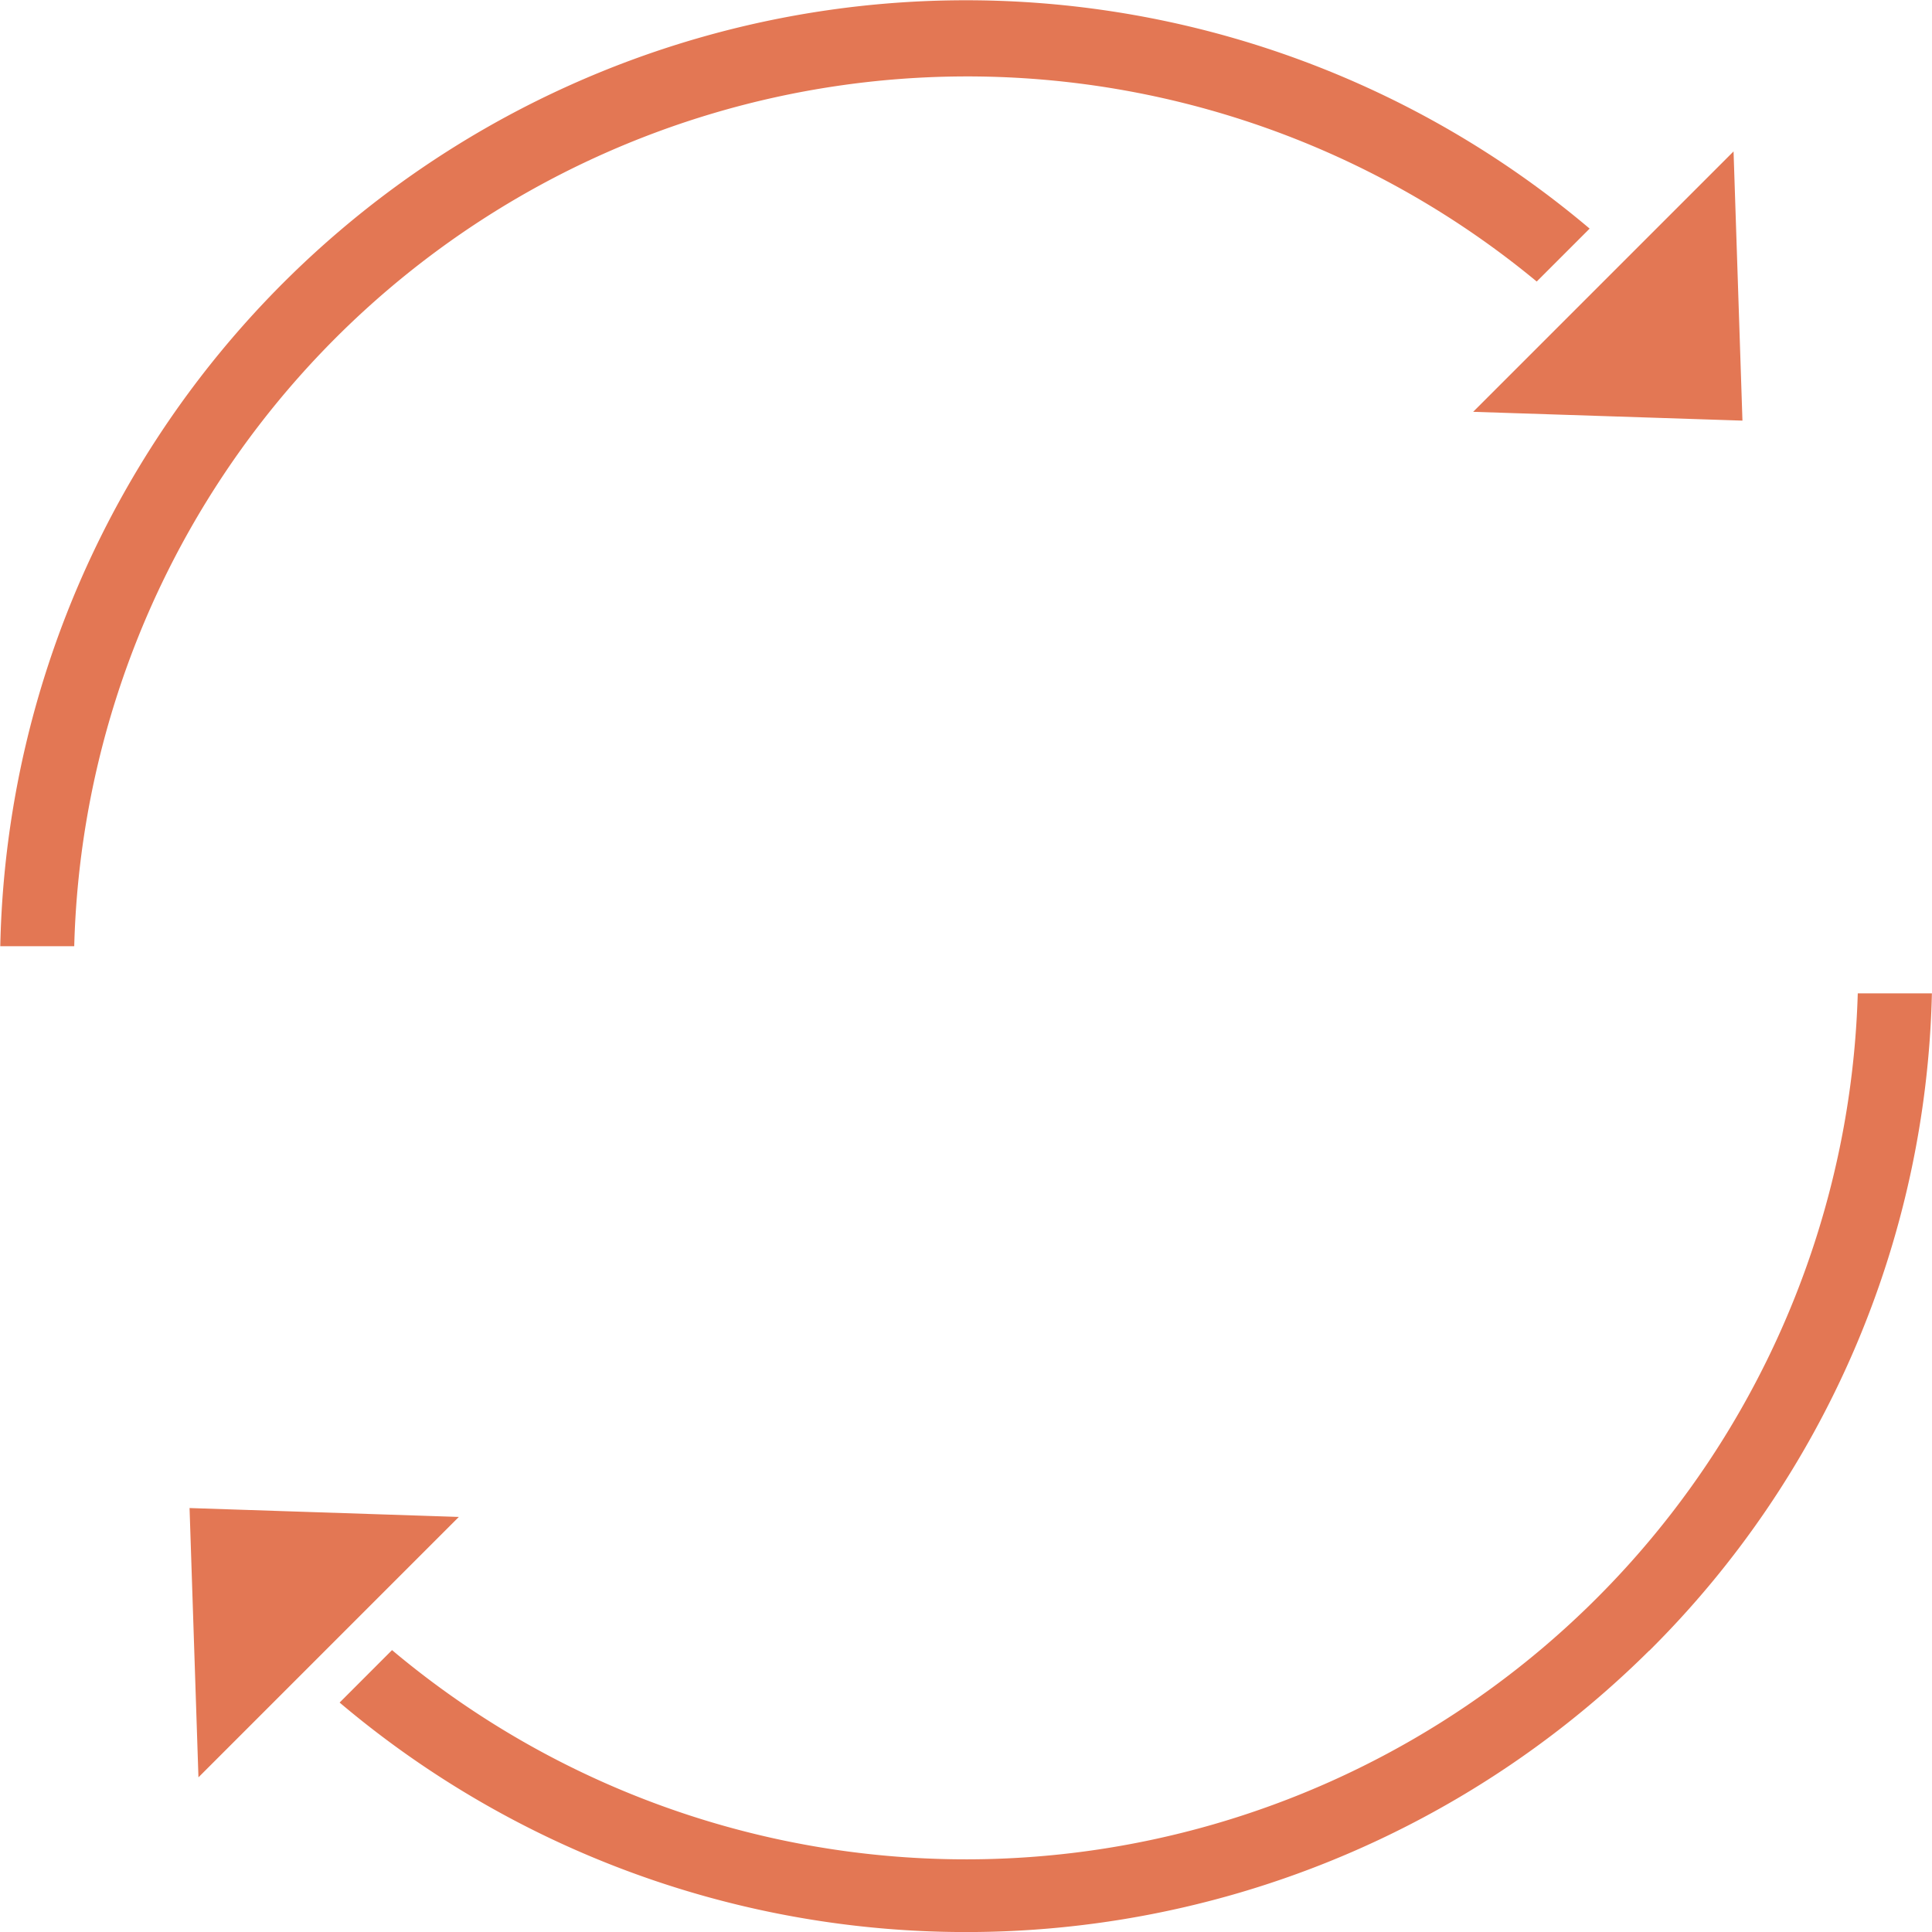
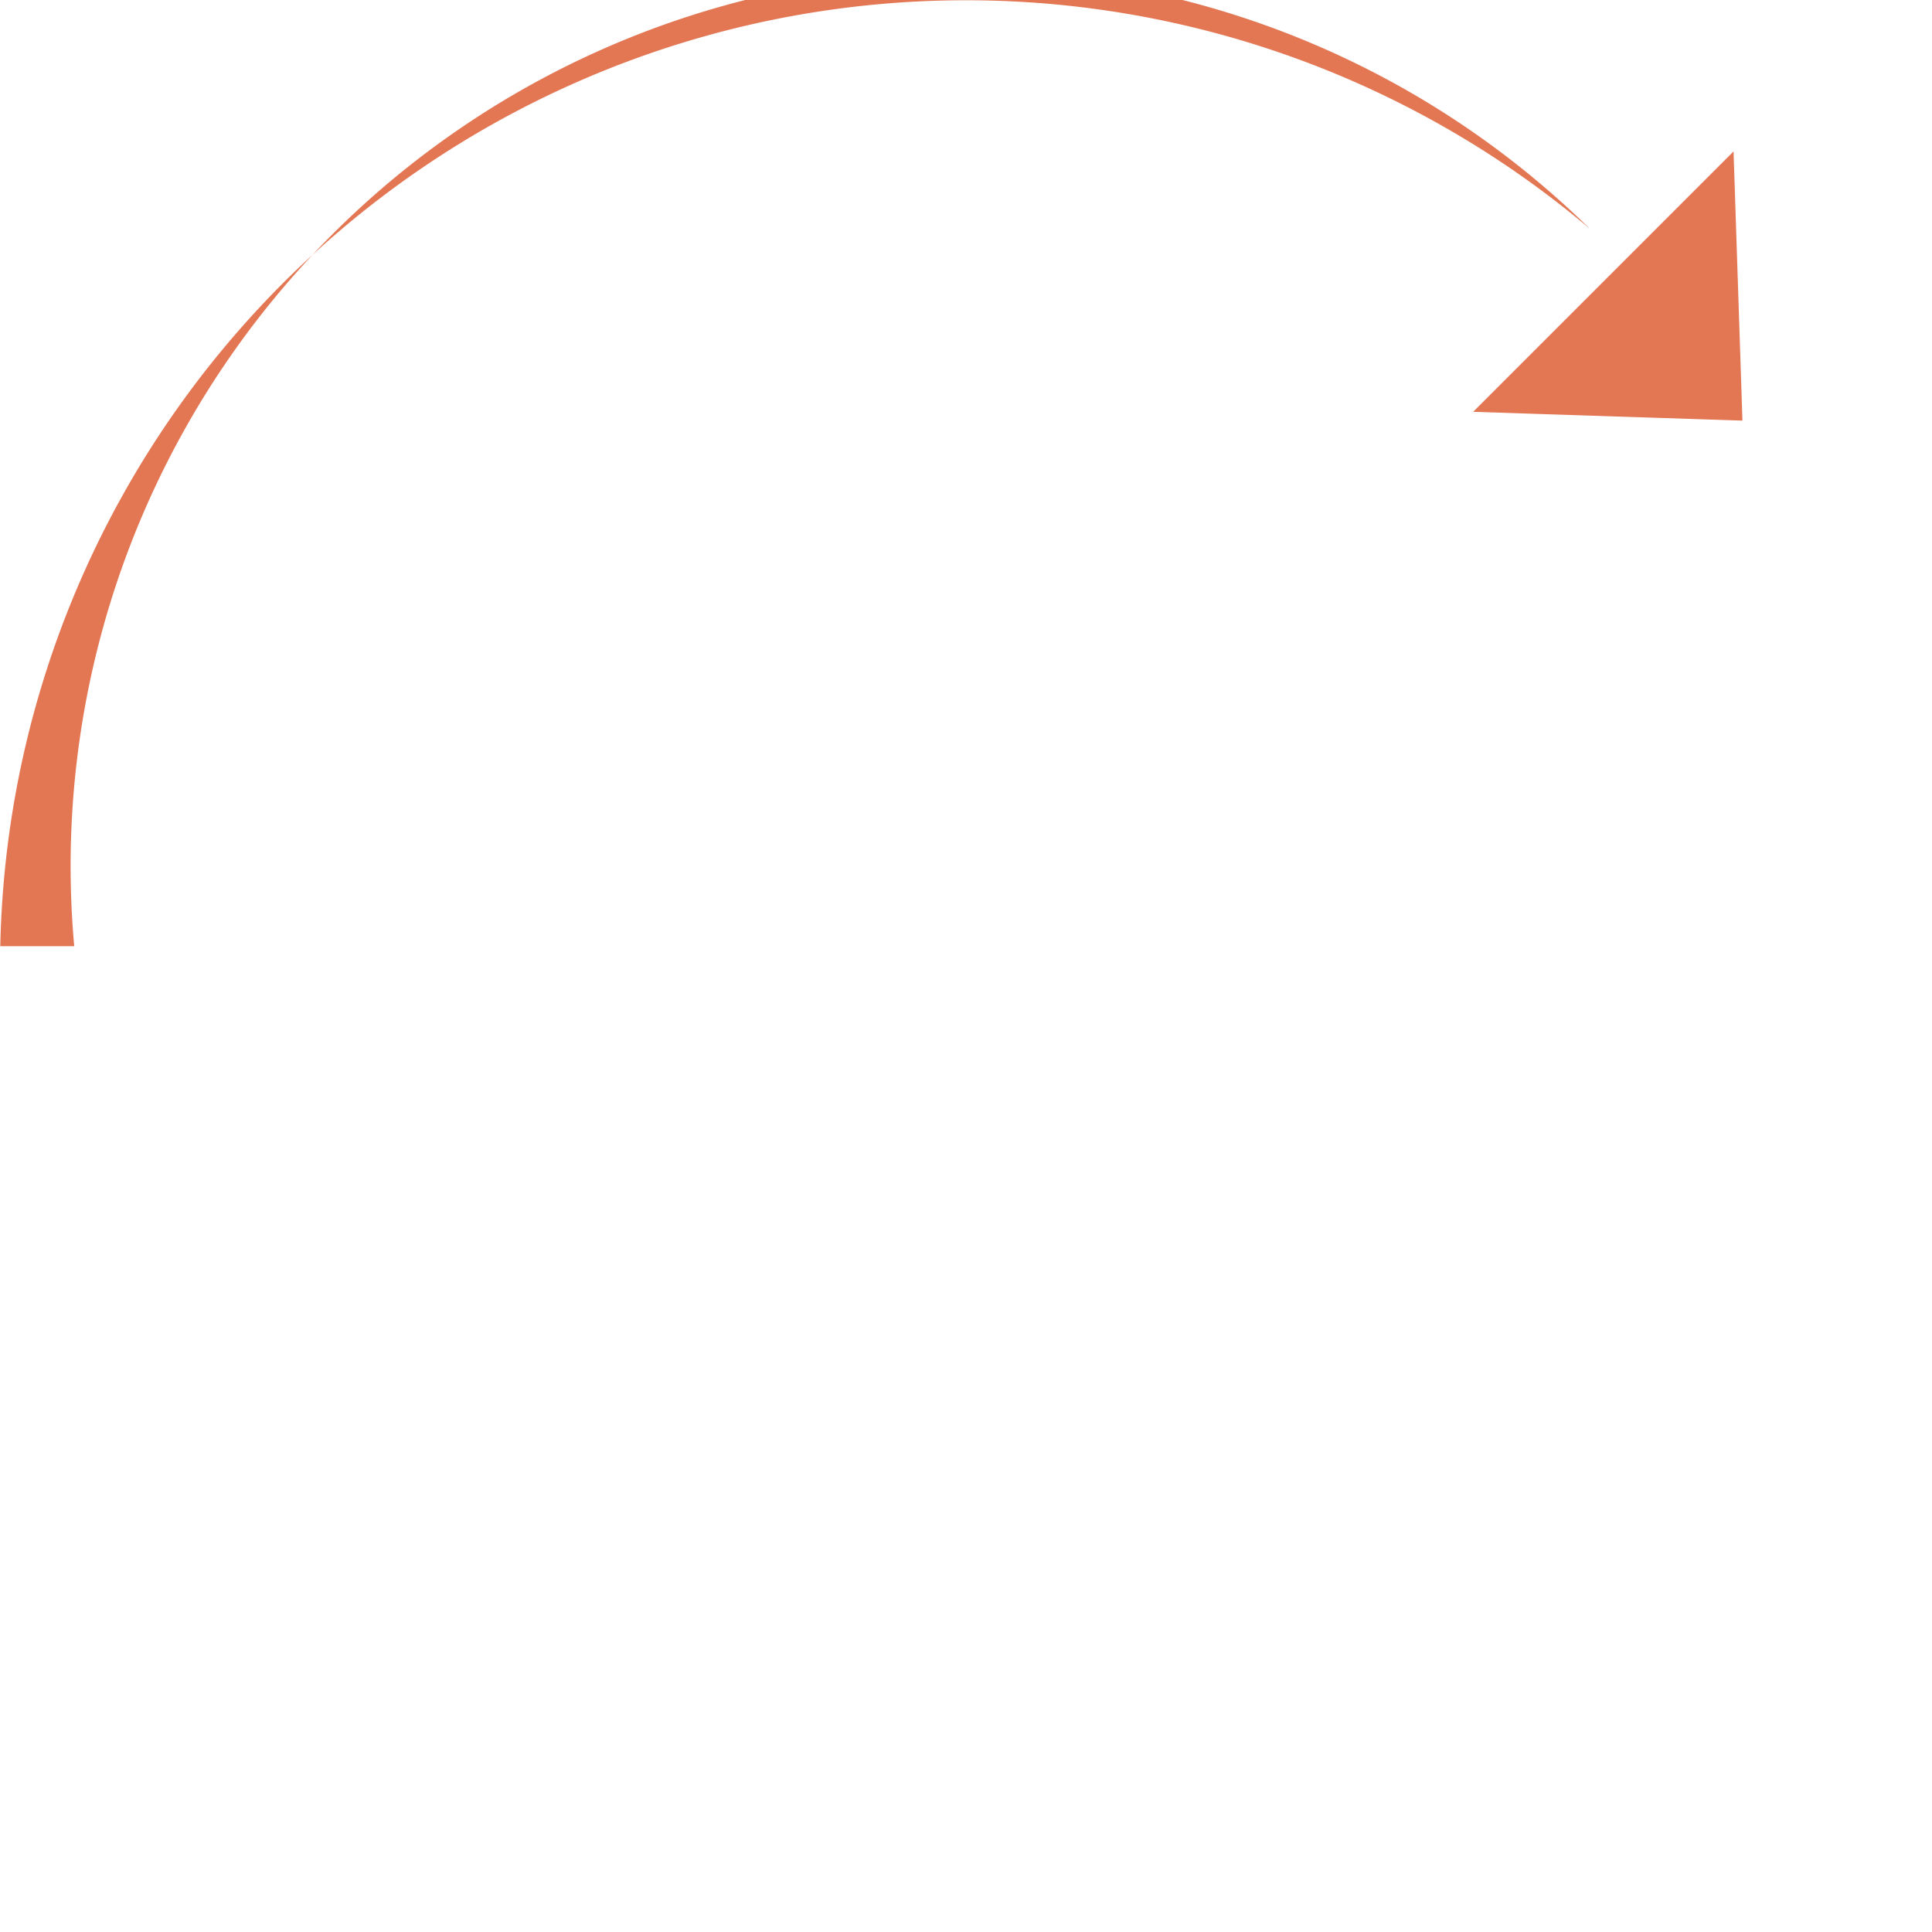
<svg xmlns="http://www.w3.org/2000/svg" id="refresh" width="41.697" height="41.698" viewBox="0 0 41.697 41.698">
-   <path id="Path_5297" data-name="Path 5297" d="M88.523,59.99,82.711,59.8l5.62-5.62Zm-36,11.344h-1.6A20.846,20.846,0,0,1,85.225,55.846l-1.142,1.142A19.279,19.279,0,0,0,52.519,71.334Z" transform="translate(-50.917 -50.912)" fill="#E37754" />
-   <path id="Path_5298" data-name="Path 5298" d="M91.164,272.908l5.812.192-5.62,5.62Zm31.5,3.08a20.93,20.93,0,0,1-28.261,1.118l1.131-1.132A19.253,19.253,0,0,0,127.168,261.8h1.6a20.656,20.656,0,0,1-6.1,14.188Z" transform="translate(-87.073 -240.361)" fill="#E37754" />
+   <path id="Path_5297" data-name="Path 5297" d="M88.523,59.99,82.711,59.8l5.62-5.62Zm-36,11.344h-1.6A20.846,20.846,0,0,1,85.225,55.846A19.279,19.279,0,0,0,52.519,71.334Z" transform="translate(-50.917 -50.912)" fill="#E37754" />
</svg>